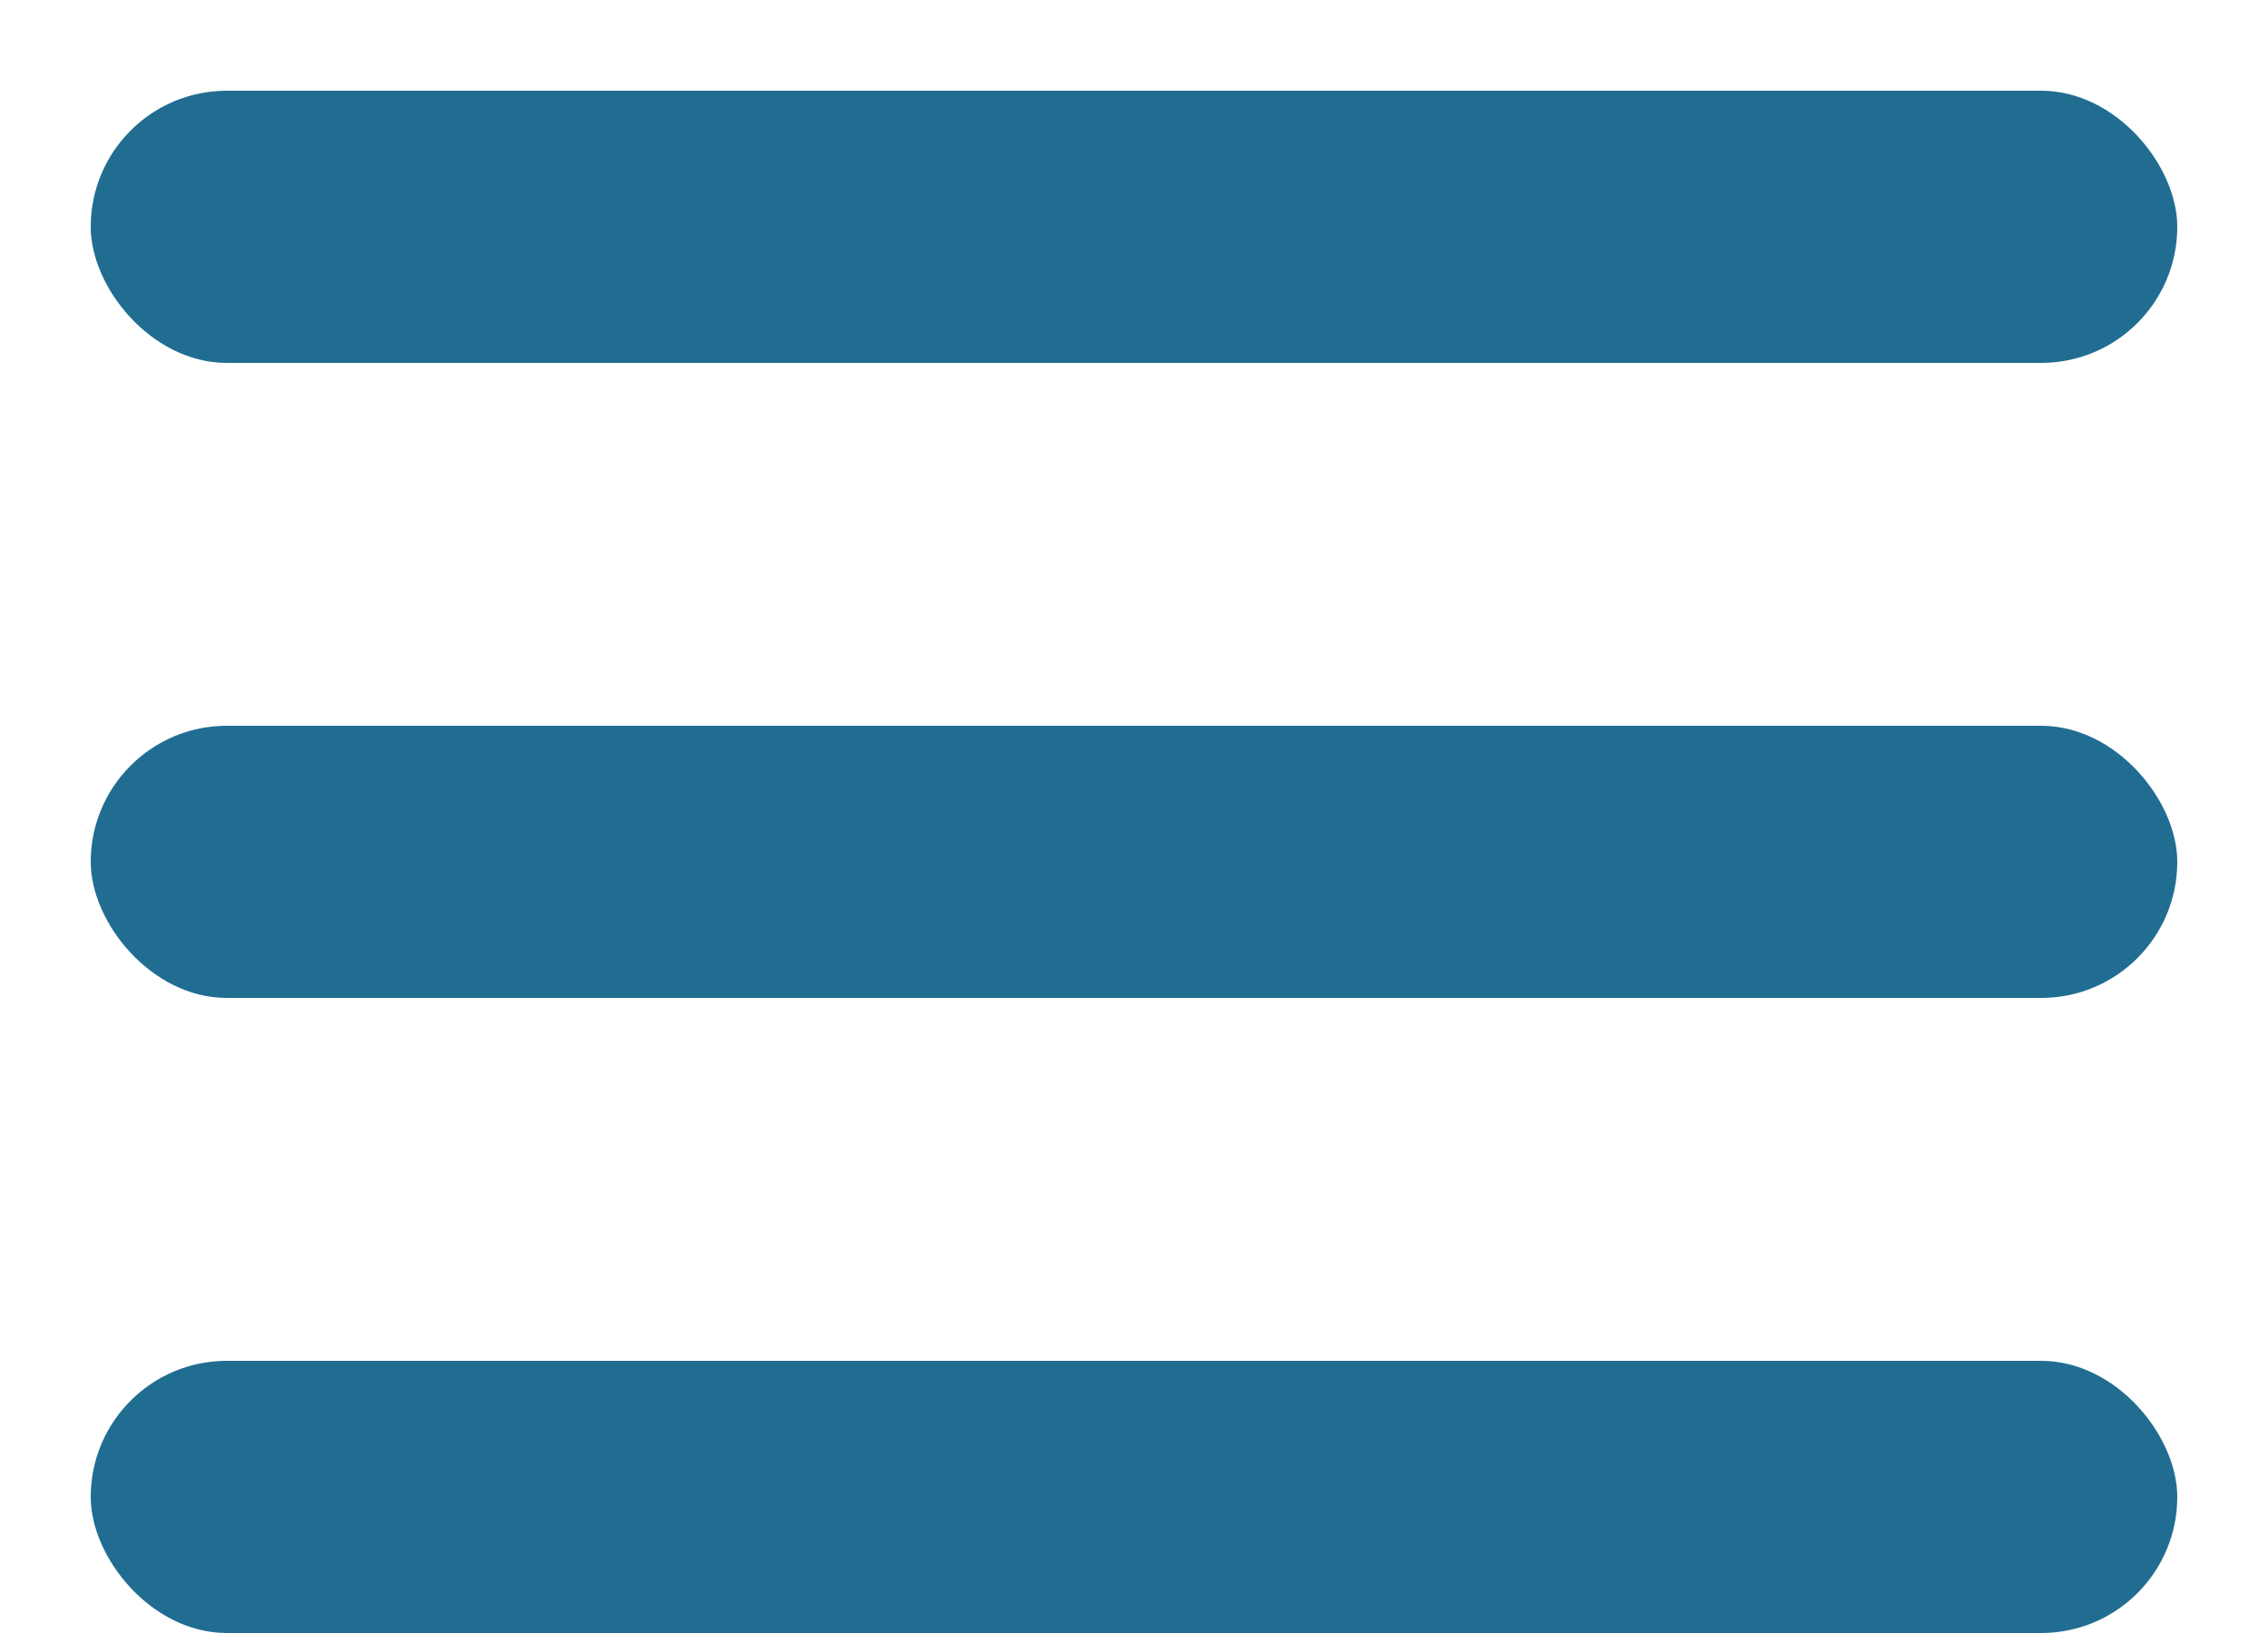
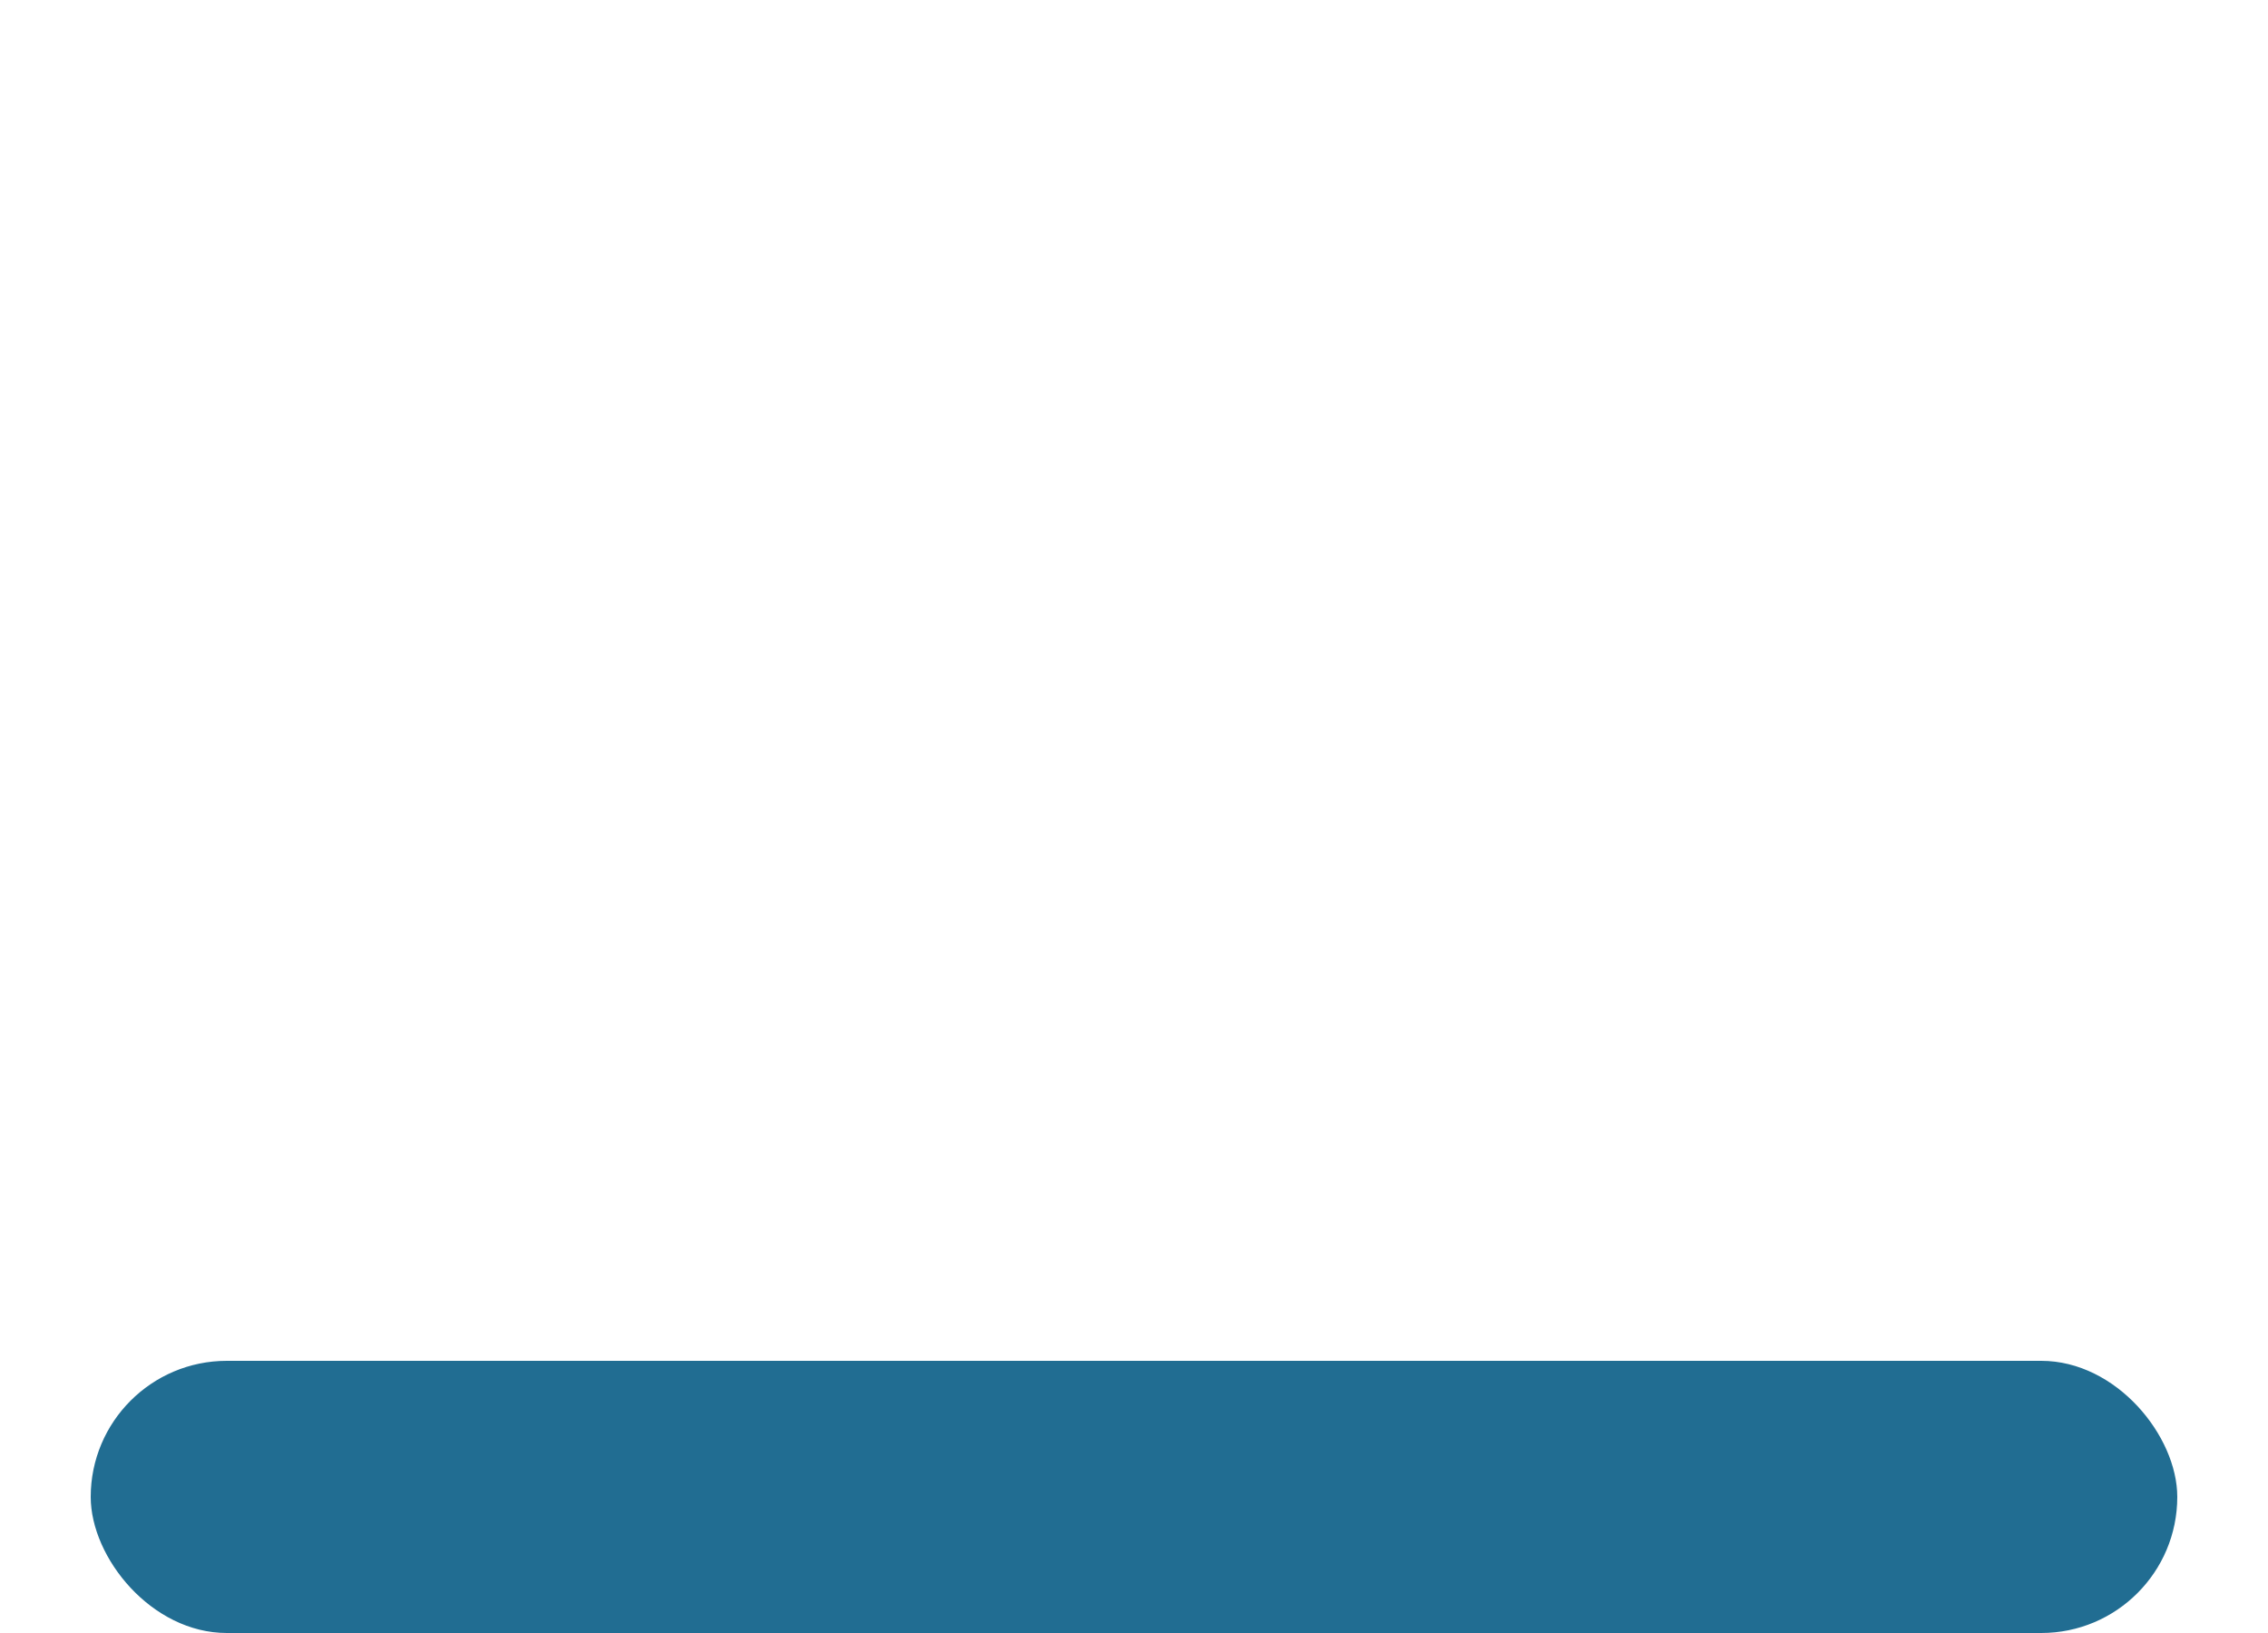
<svg xmlns="http://www.w3.org/2000/svg" width="25" height="18" viewBox="0 0 25 18" fill="none">
-   <rect x="1" y="1" width="23" height="3" rx="1.5" fill="#216D92" />
-   <rect x="1" y="8" width="23" height="3" rx="1.5" fill="#216D92" />
  <rect x="1" y="15" width="23" height="3" rx="1.5" fill="#216D92" />
</svg>